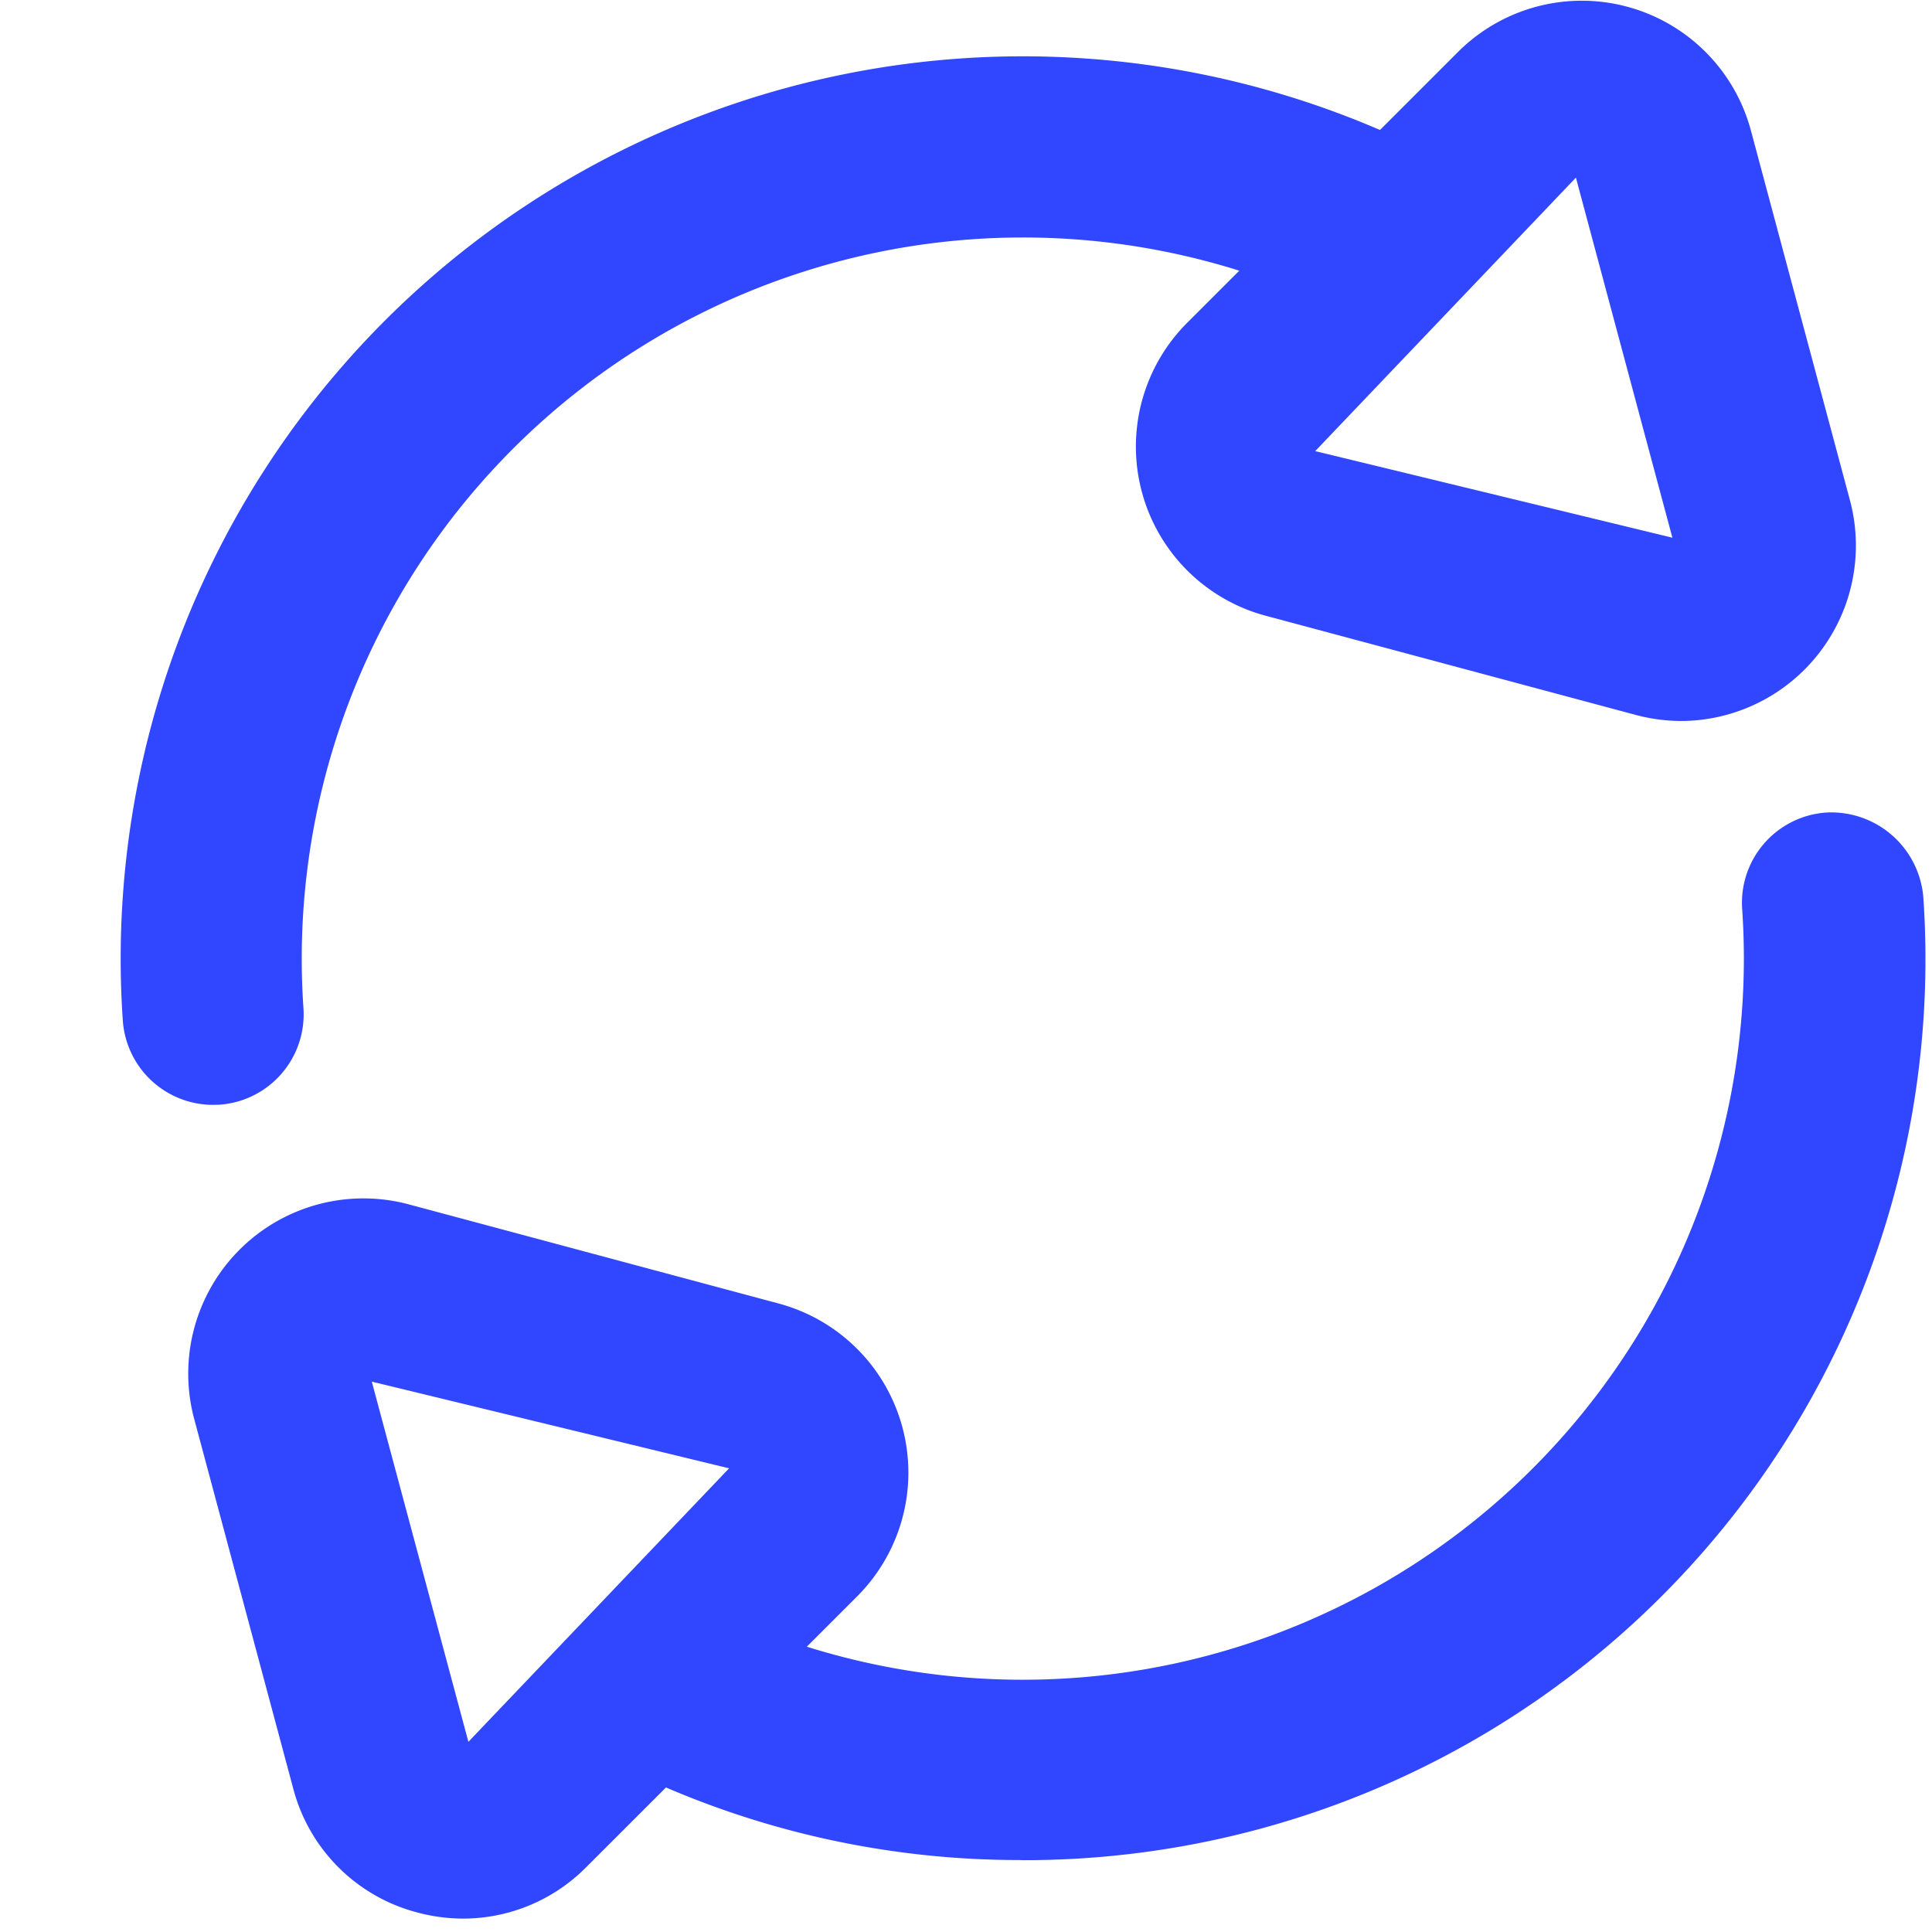
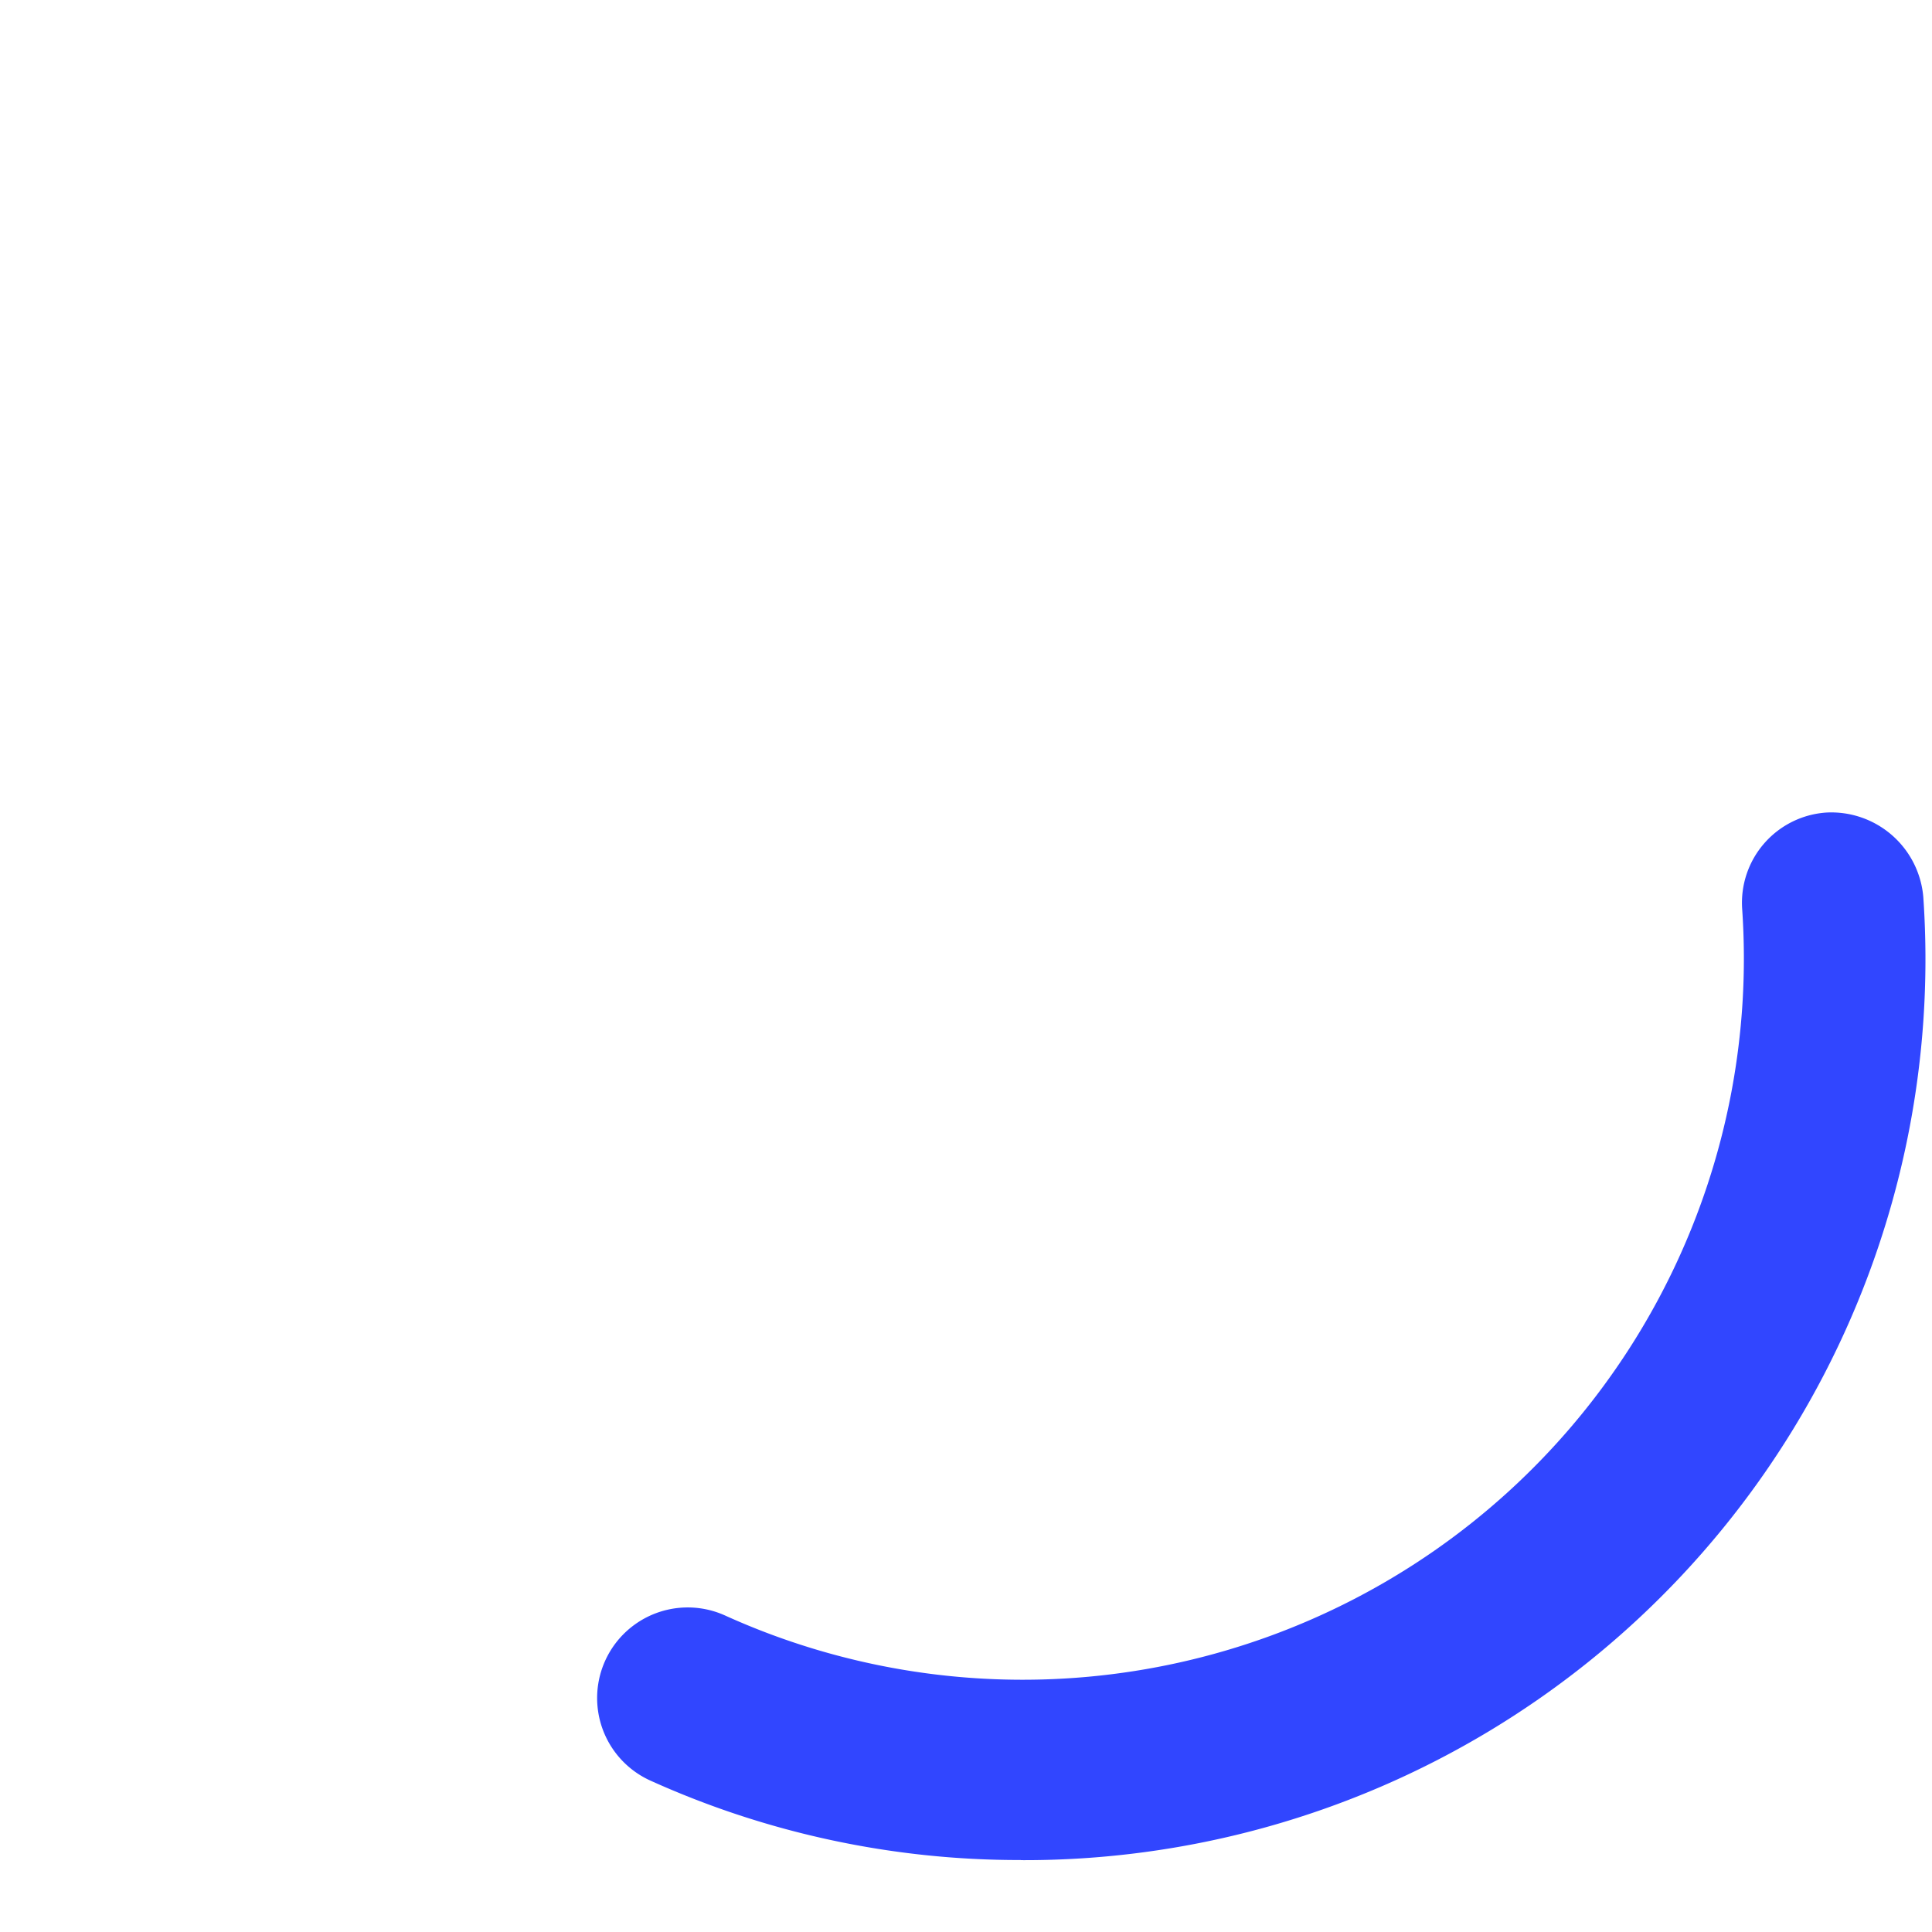
<svg xmlns="http://www.w3.org/2000/svg" width="16" height="16" viewBox="0 0 16 16">
  <g transform="translate(-1440 -420)">
-     <rect width="16" height="16" transform="translate(1440 420)" fill="#f3e6e6" opacity="0" />
    <g transform="translate(775.936 14.171)">
-       <path d="M665.828,414.979a.75.75,0,0,1-.747-.7,7.472,7.472,0,0,1,10.743-7.221.75.75,0,0,1-.66,1.347,5.973,5.973,0,0,0-8.587,5.773.75.75,0,0,1-.7.8Z" fill="#3146ff" />
      <path d="M672.516,421.233a7.408,7.408,0,0,1-3.066-.658.75.75,0,0,1,.619-1.367,5.973,5.973,0,0,0,8.423-5.85.749.749,0,0,1,.7-.8.765.765,0,0,1,.8.7,7.461,7.461,0,0,1-7.472,7.976Z" fill="#3146ff" />
-       <path d="M667.9,421.718a1.474,1.474,0,0,1-.381-.051,1.437,1.437,0,0,1-1.026-1.024l-.821-3.064a1.451,1.451,0,0,1,1.777-1.776l3.063.821a1.45,1.45,0,0,1,.65,2.426l-2.243,2.242A1.436,1.436,0,0,1,667.9,421.718Zm-.757-4.447.8,2.983,2.159-2.265Z" fill="#3146ff" />
-       <path d="M677.991,411.8a1.483,1.483,0,0,1-.383-.051l-3.063-.821a1.45,1.45,0,0,1-.649-2.426l2.242-2.242a1.45,1.45,0,0,1,2.426.649l.821,3.065a1.453,1.453,0,0,1-1.394,1.826Zm-.876-4.5-2.159,2.265,2.958.717Z" fill="#3146ff" />
    </g>
  </g>
</svg>